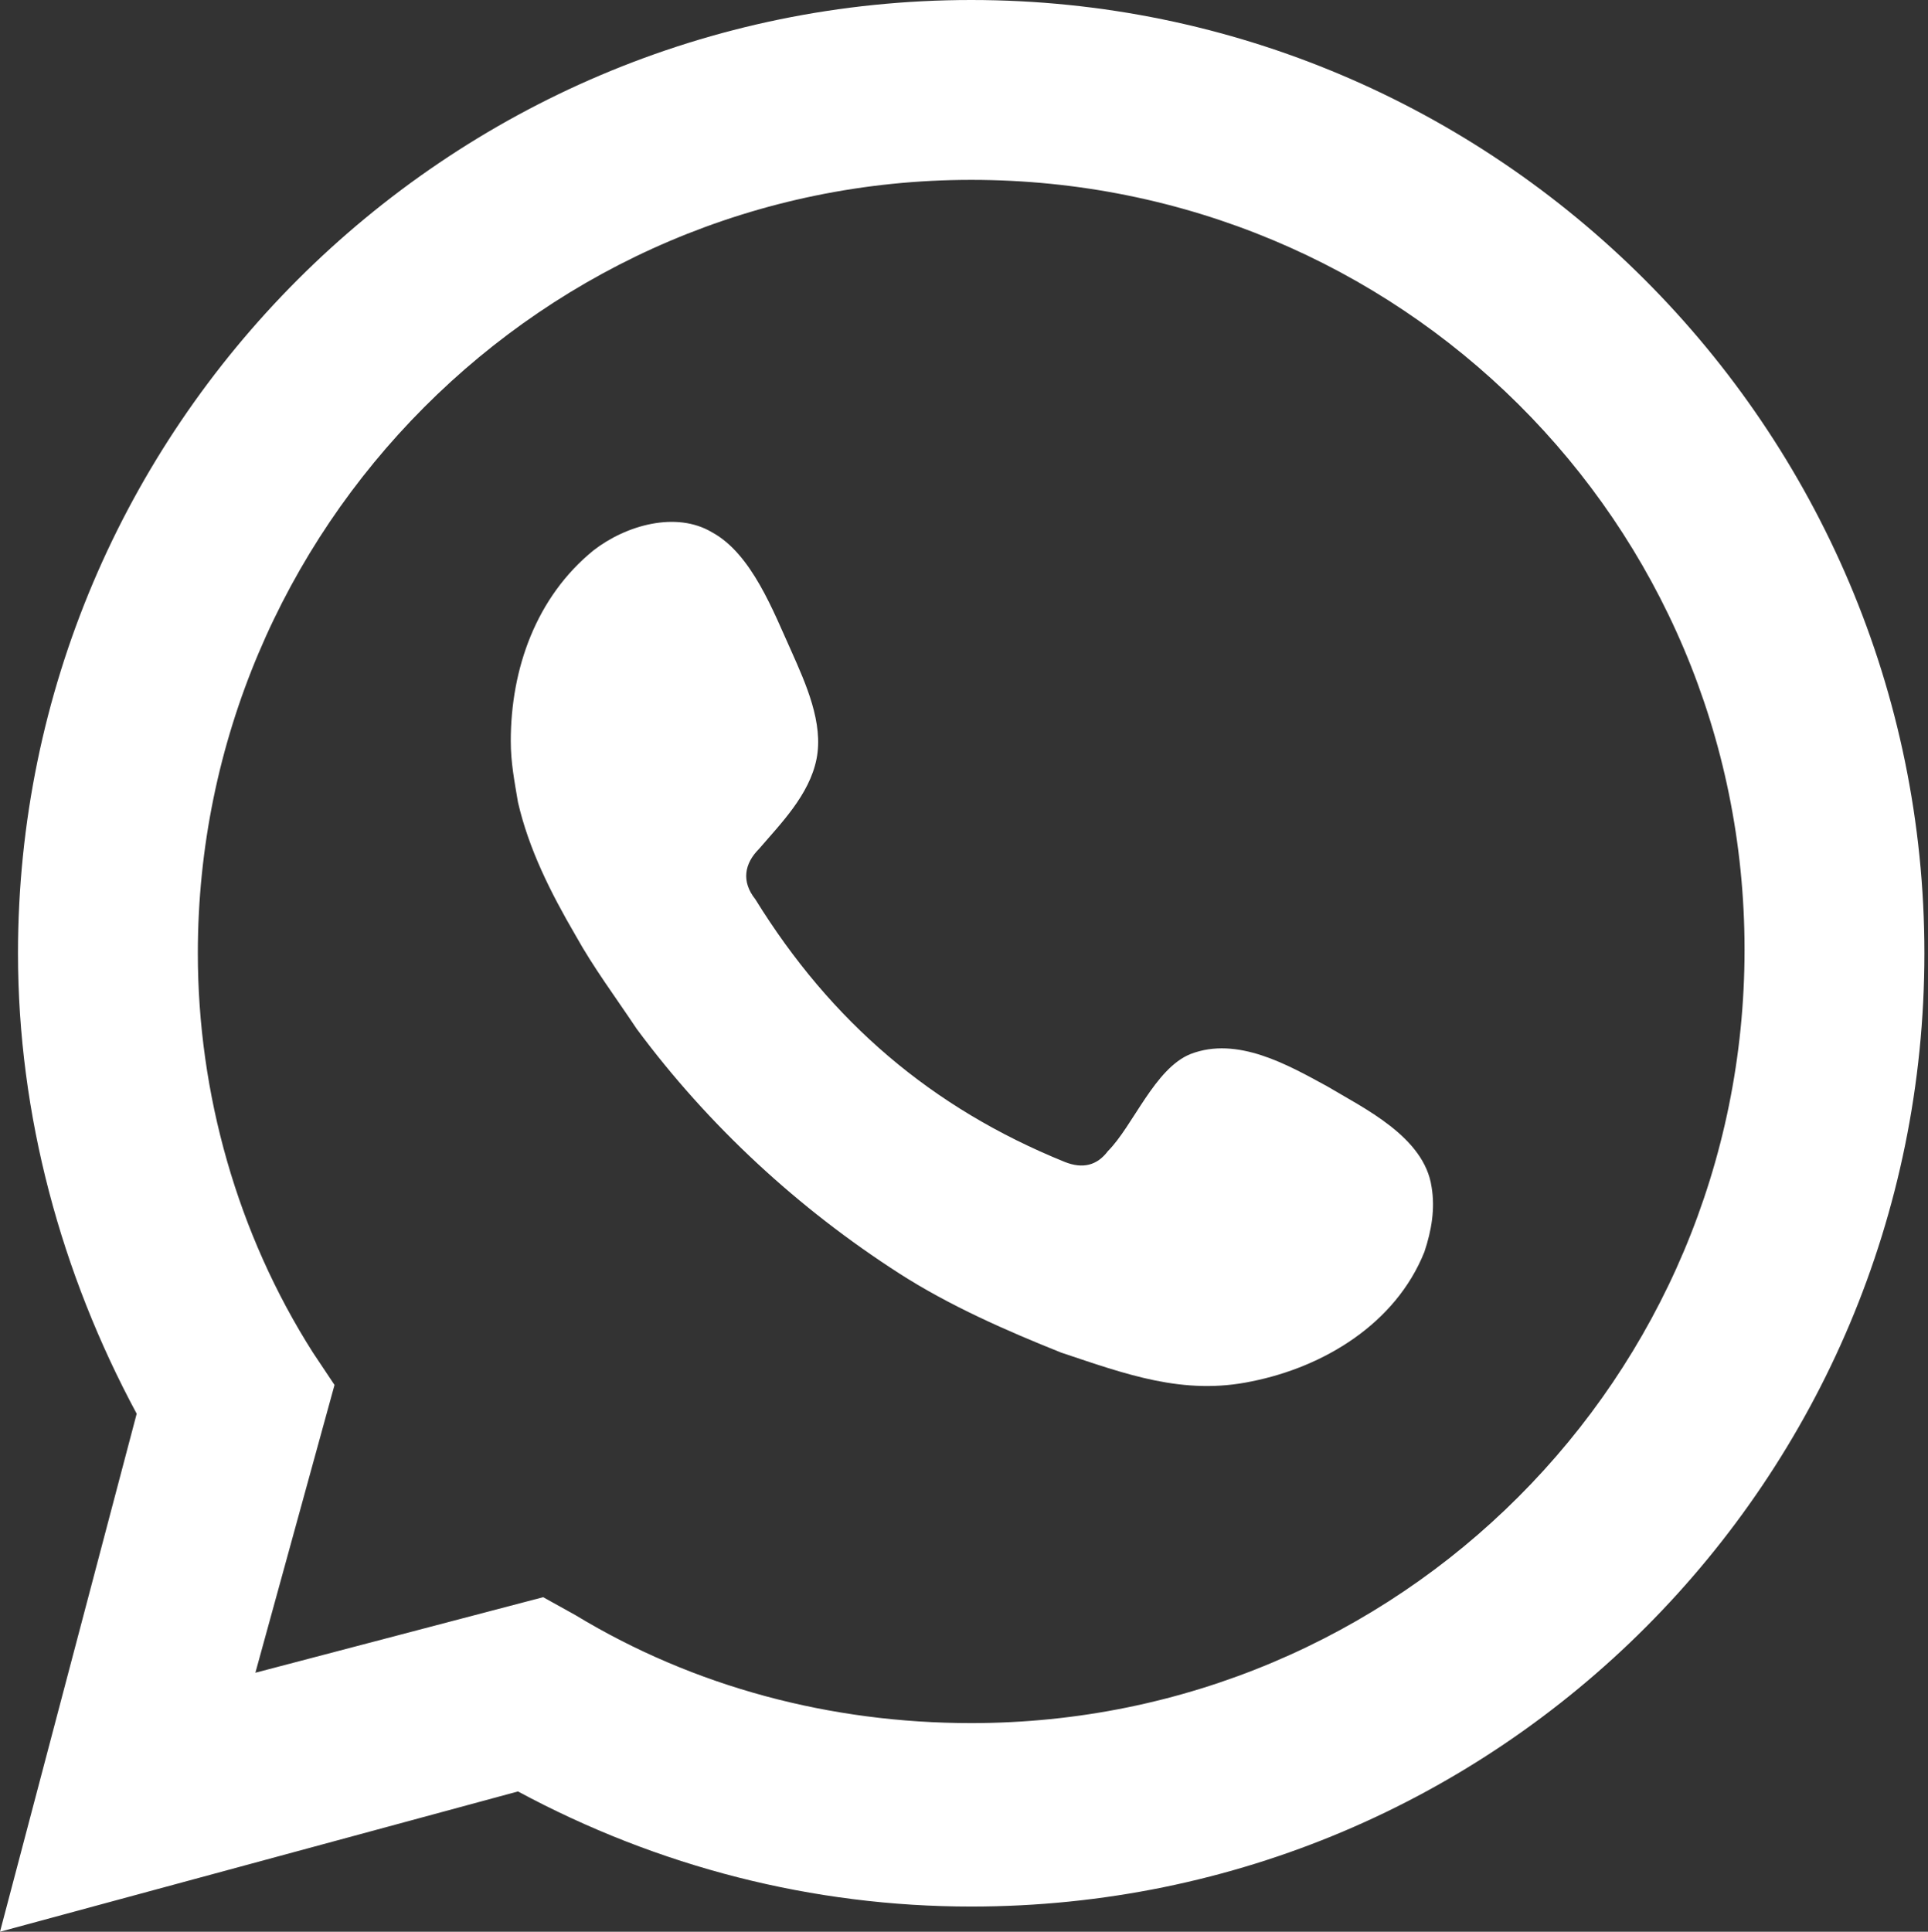
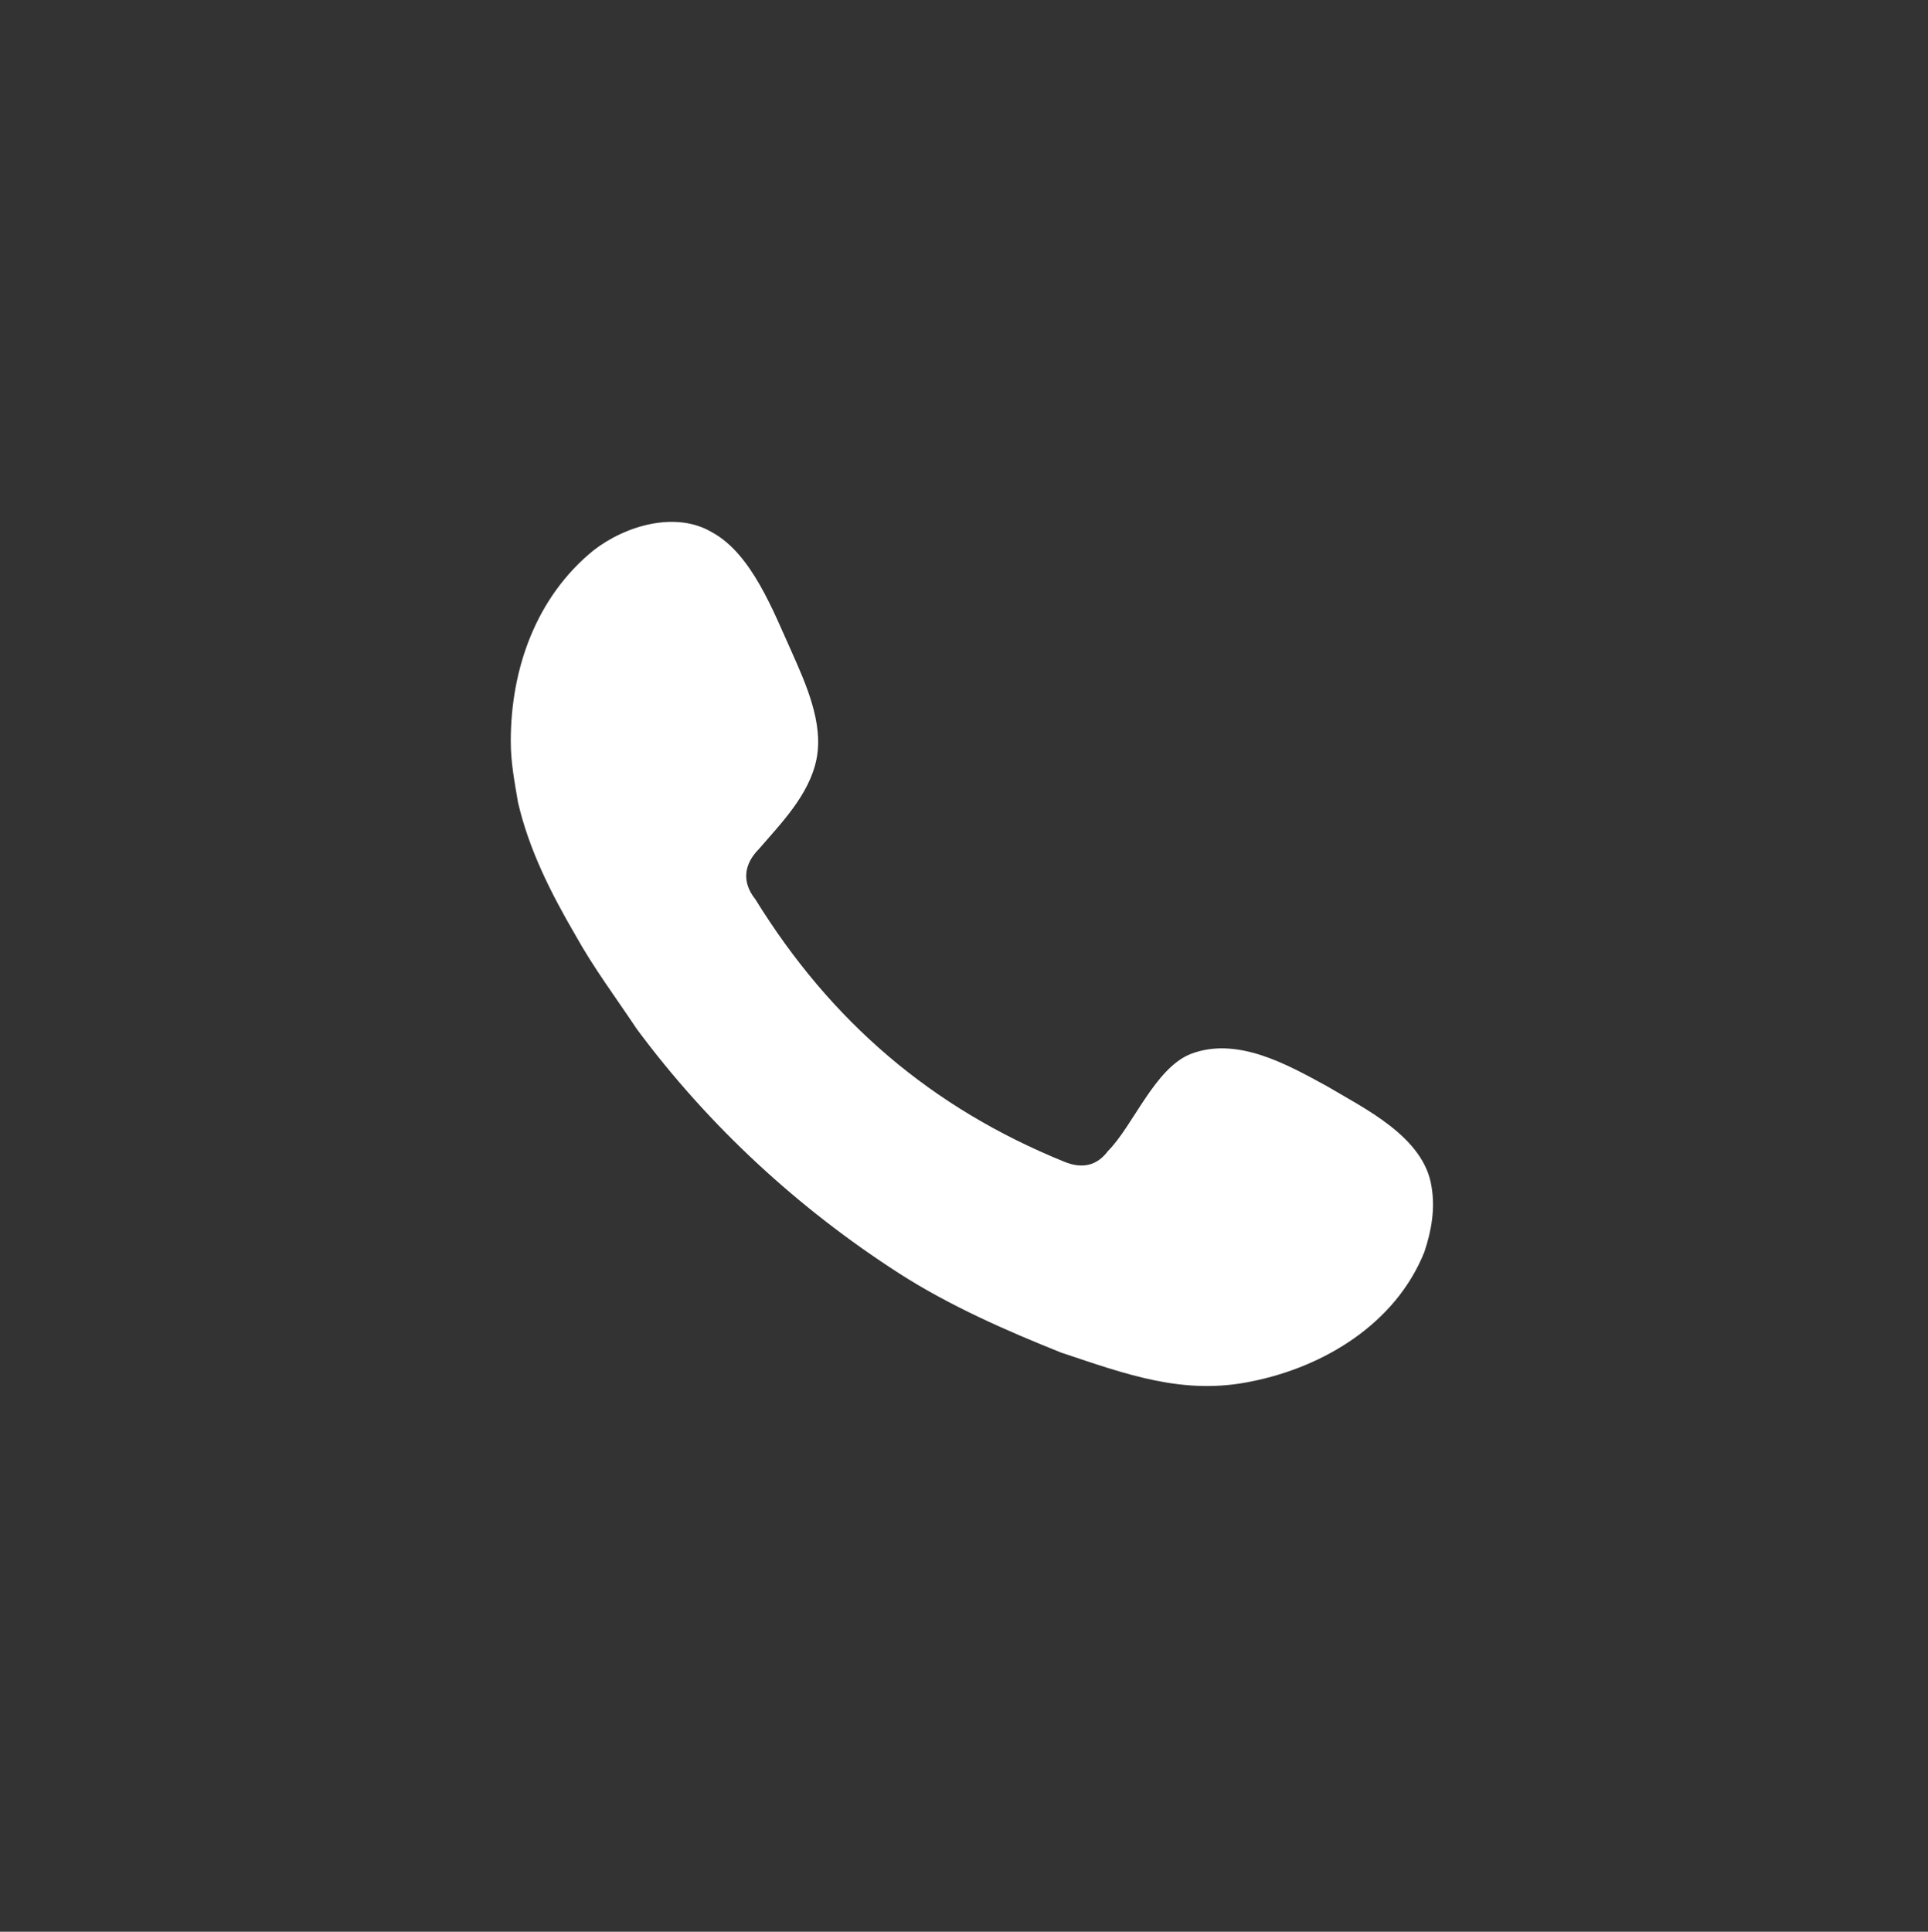
<svg xmlns="http://www.w3.org/2000/svg" version="1.1" id="Livello_2_00000014627793362178385370000010436585154060258239_" x="0px" y="0px" viewBox="0 0 53.6 53.7" style="enable-background:new 0 0 53.6 53.7;" xml:space="preserve">
  <rect x="0" y="0" width="53.6" height="53.7" fill="#333333" stroke="none" />
  <style type="text/css">
	.st0{fill:#FFFFFF;}
	.st1{fill-rule:evenodd;clip-rule:evenodd;fill:#FFFFFF;}
</style>
  <g id="Livello_1-2">
    <g>
-       <path class="st0" d="M0,53.7l3.8-14.4C1.7,35.4,0.5,31,0.5,26.5C0.5,11.9,12.4,0,27,0s26.5,11.9,26.5,26.5S41.7,53,27,53    c-4.4,0-8.7-1.1-12.6-3.2L0,53.7L0,53.7z M15.1,44.4l0.9,0.5c3.3,2,7.1,3,11,3c11.9,0,21.5-9.6,21.5-21.5S38.9,5,27,5    S5.5,14.7,5.5,26.5c0,3.9,1.1,7.8,3.2,11.1l0.6,0.9l-2.2,8L15.1,44.4L15.1,44.4z" />
      <path class="st1" d="M36.9,30.2c-1.1-0.6-2.5-1.4-3.8-0.9c-1,0.4-1.6,2-2.3,2.7c-0.3,0.4-0.7,0.5-1.2,0.3    c-3.7-1.5-6.5-3.9-8.6-7.3c-0.4-0.5-0.3-1,0.1-1.4c0.6-0.7,1.4-1.5,1.6-2.5c0.2-1-0.3-2.1-0.7-3c-0.5-1.1-1.1-2.7-2.2-3.3    c-1-0.6-2.4-0.2-3.3,0.5c-1.6,1.3-2.3,3.3-2.3,5.3c0,0.6,0.1,1.1,0.2,1.7c0.3,1.3,0.9,2.5,1.6,3.7c0.5,0.9,1.1,1.7,1.7,2.6    c2,2.7,4.5,5,7.3,6.8c1.4,0.9,3,1.6,4.5,2.2c1.8,0.6,3.4,1.2,5.3,0.8c2-0.4,4-1.6,4.8-3.6c0.2-0.6,0.3-1.2,0.2-1.8    C39.6,31.6,37.9,30.8,36.9,30.2" />
    </g>
  </g>
</svg>